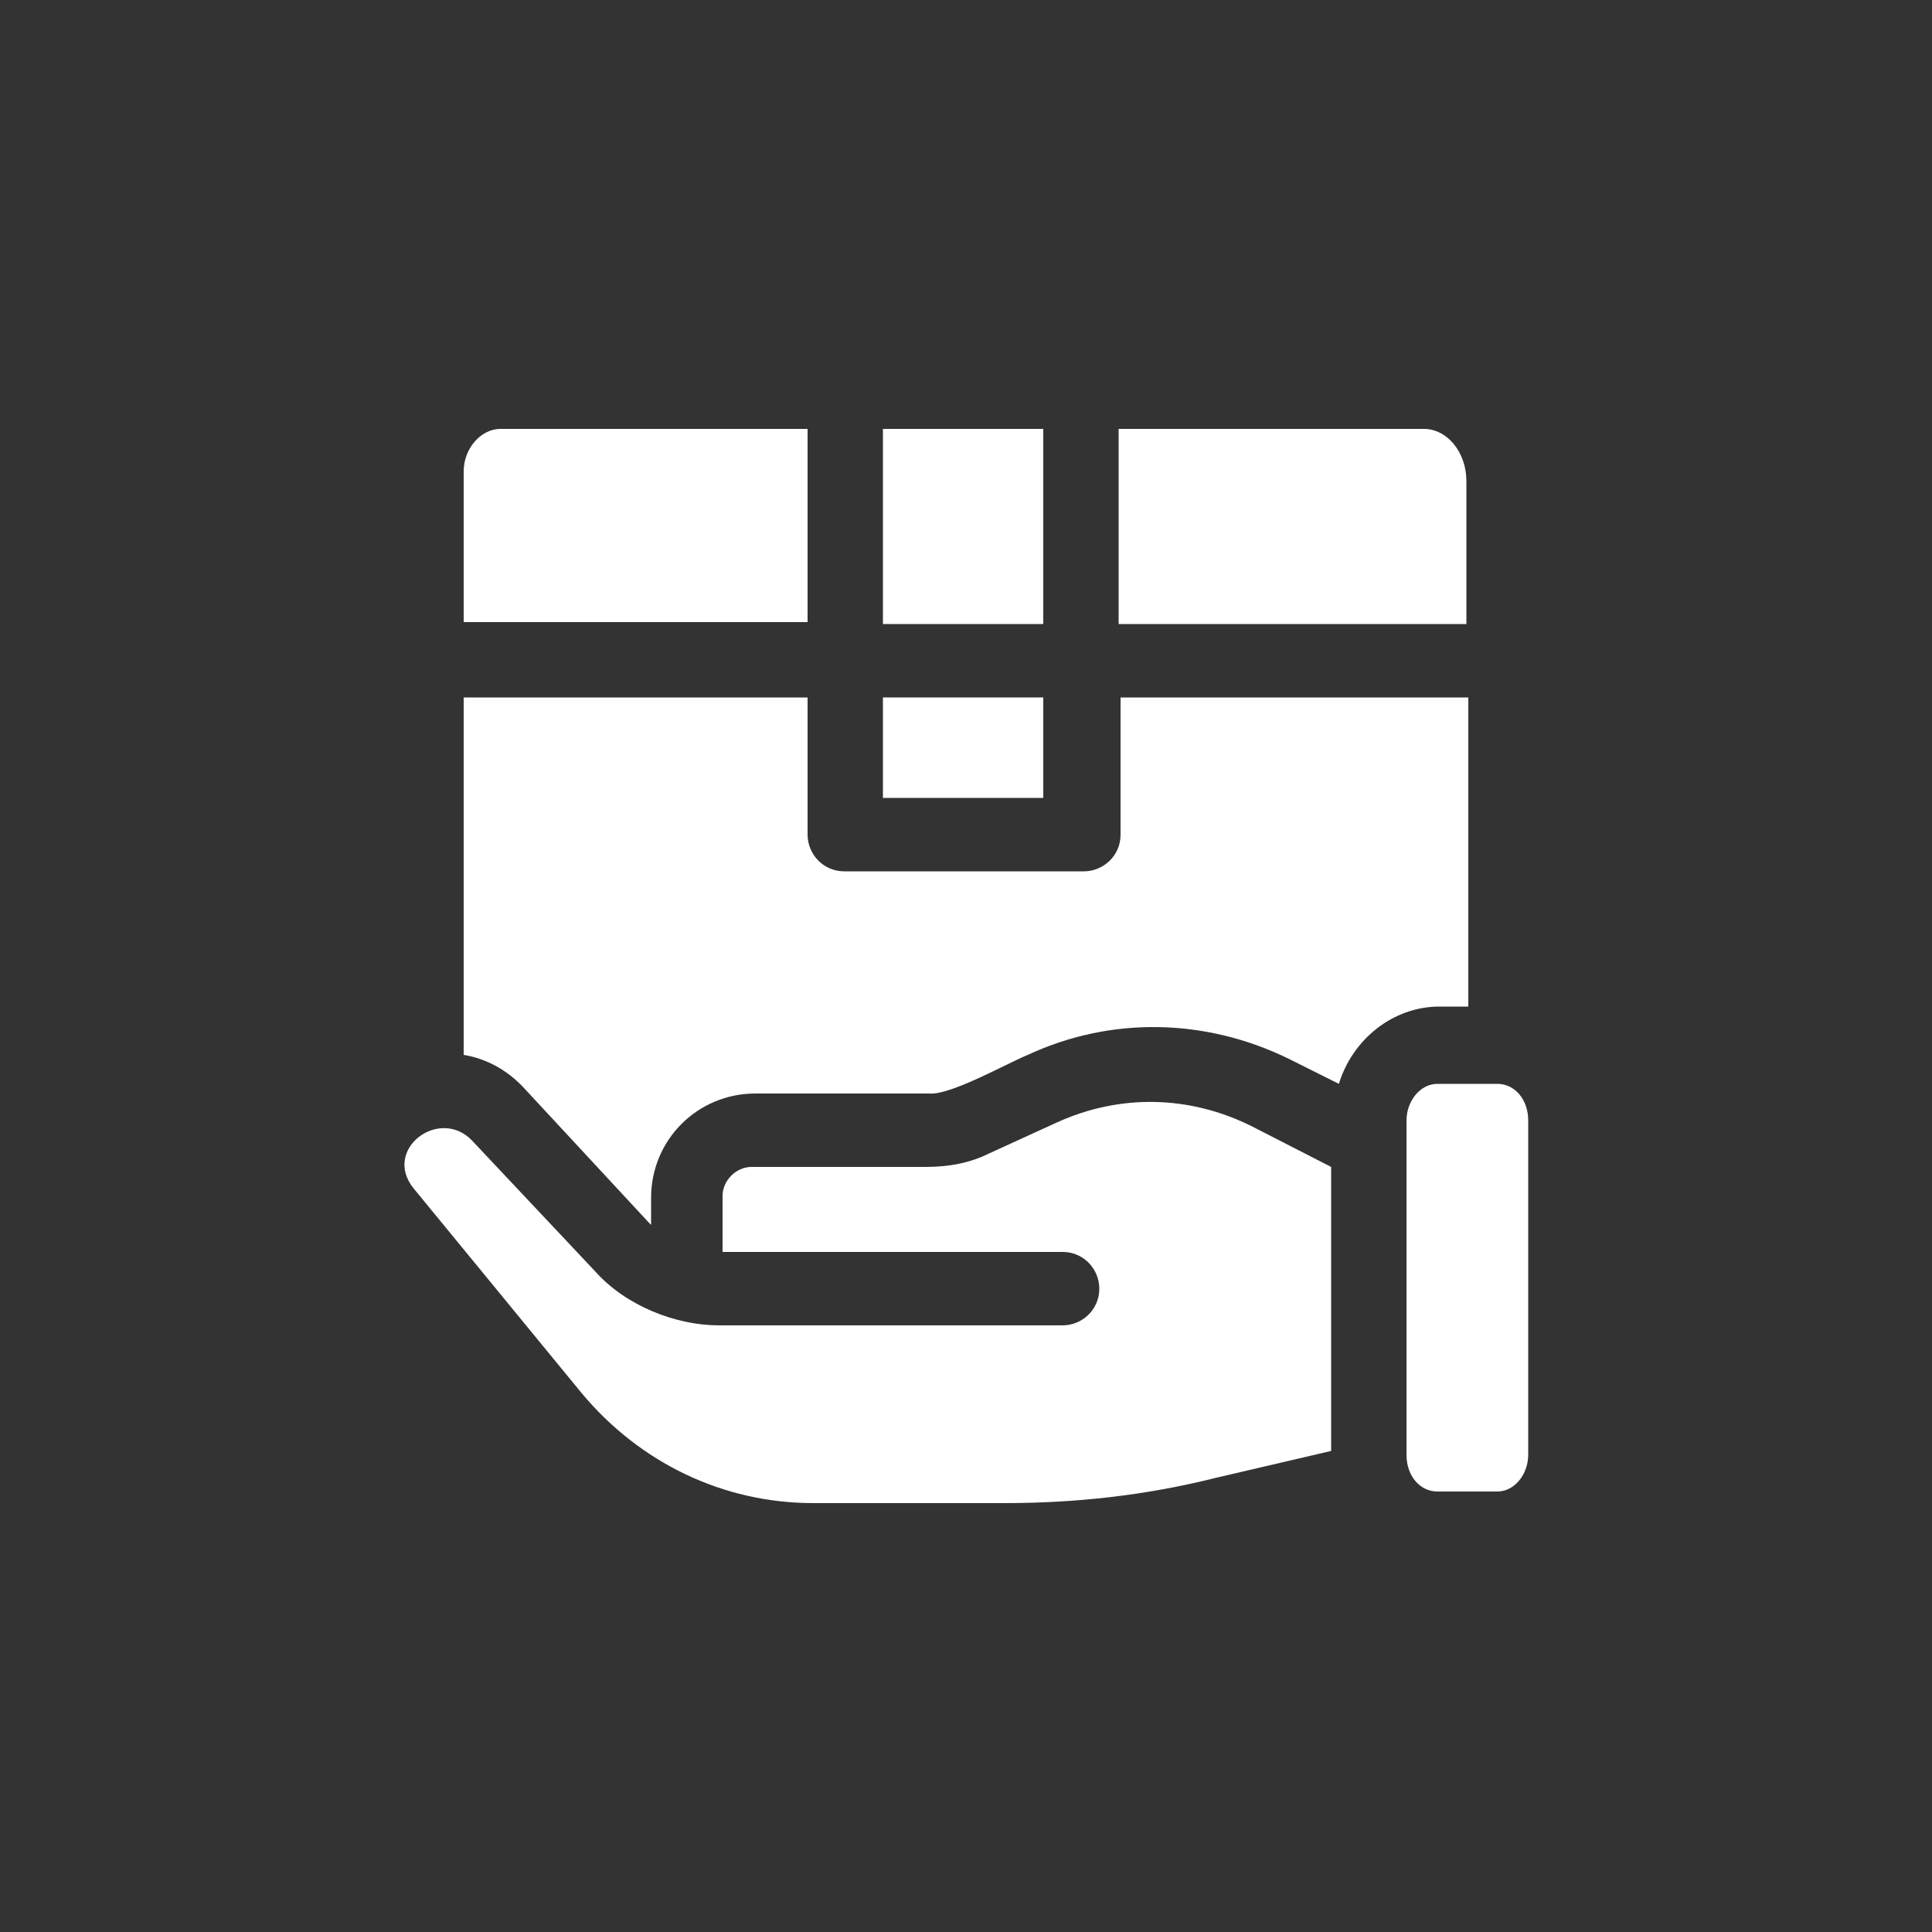
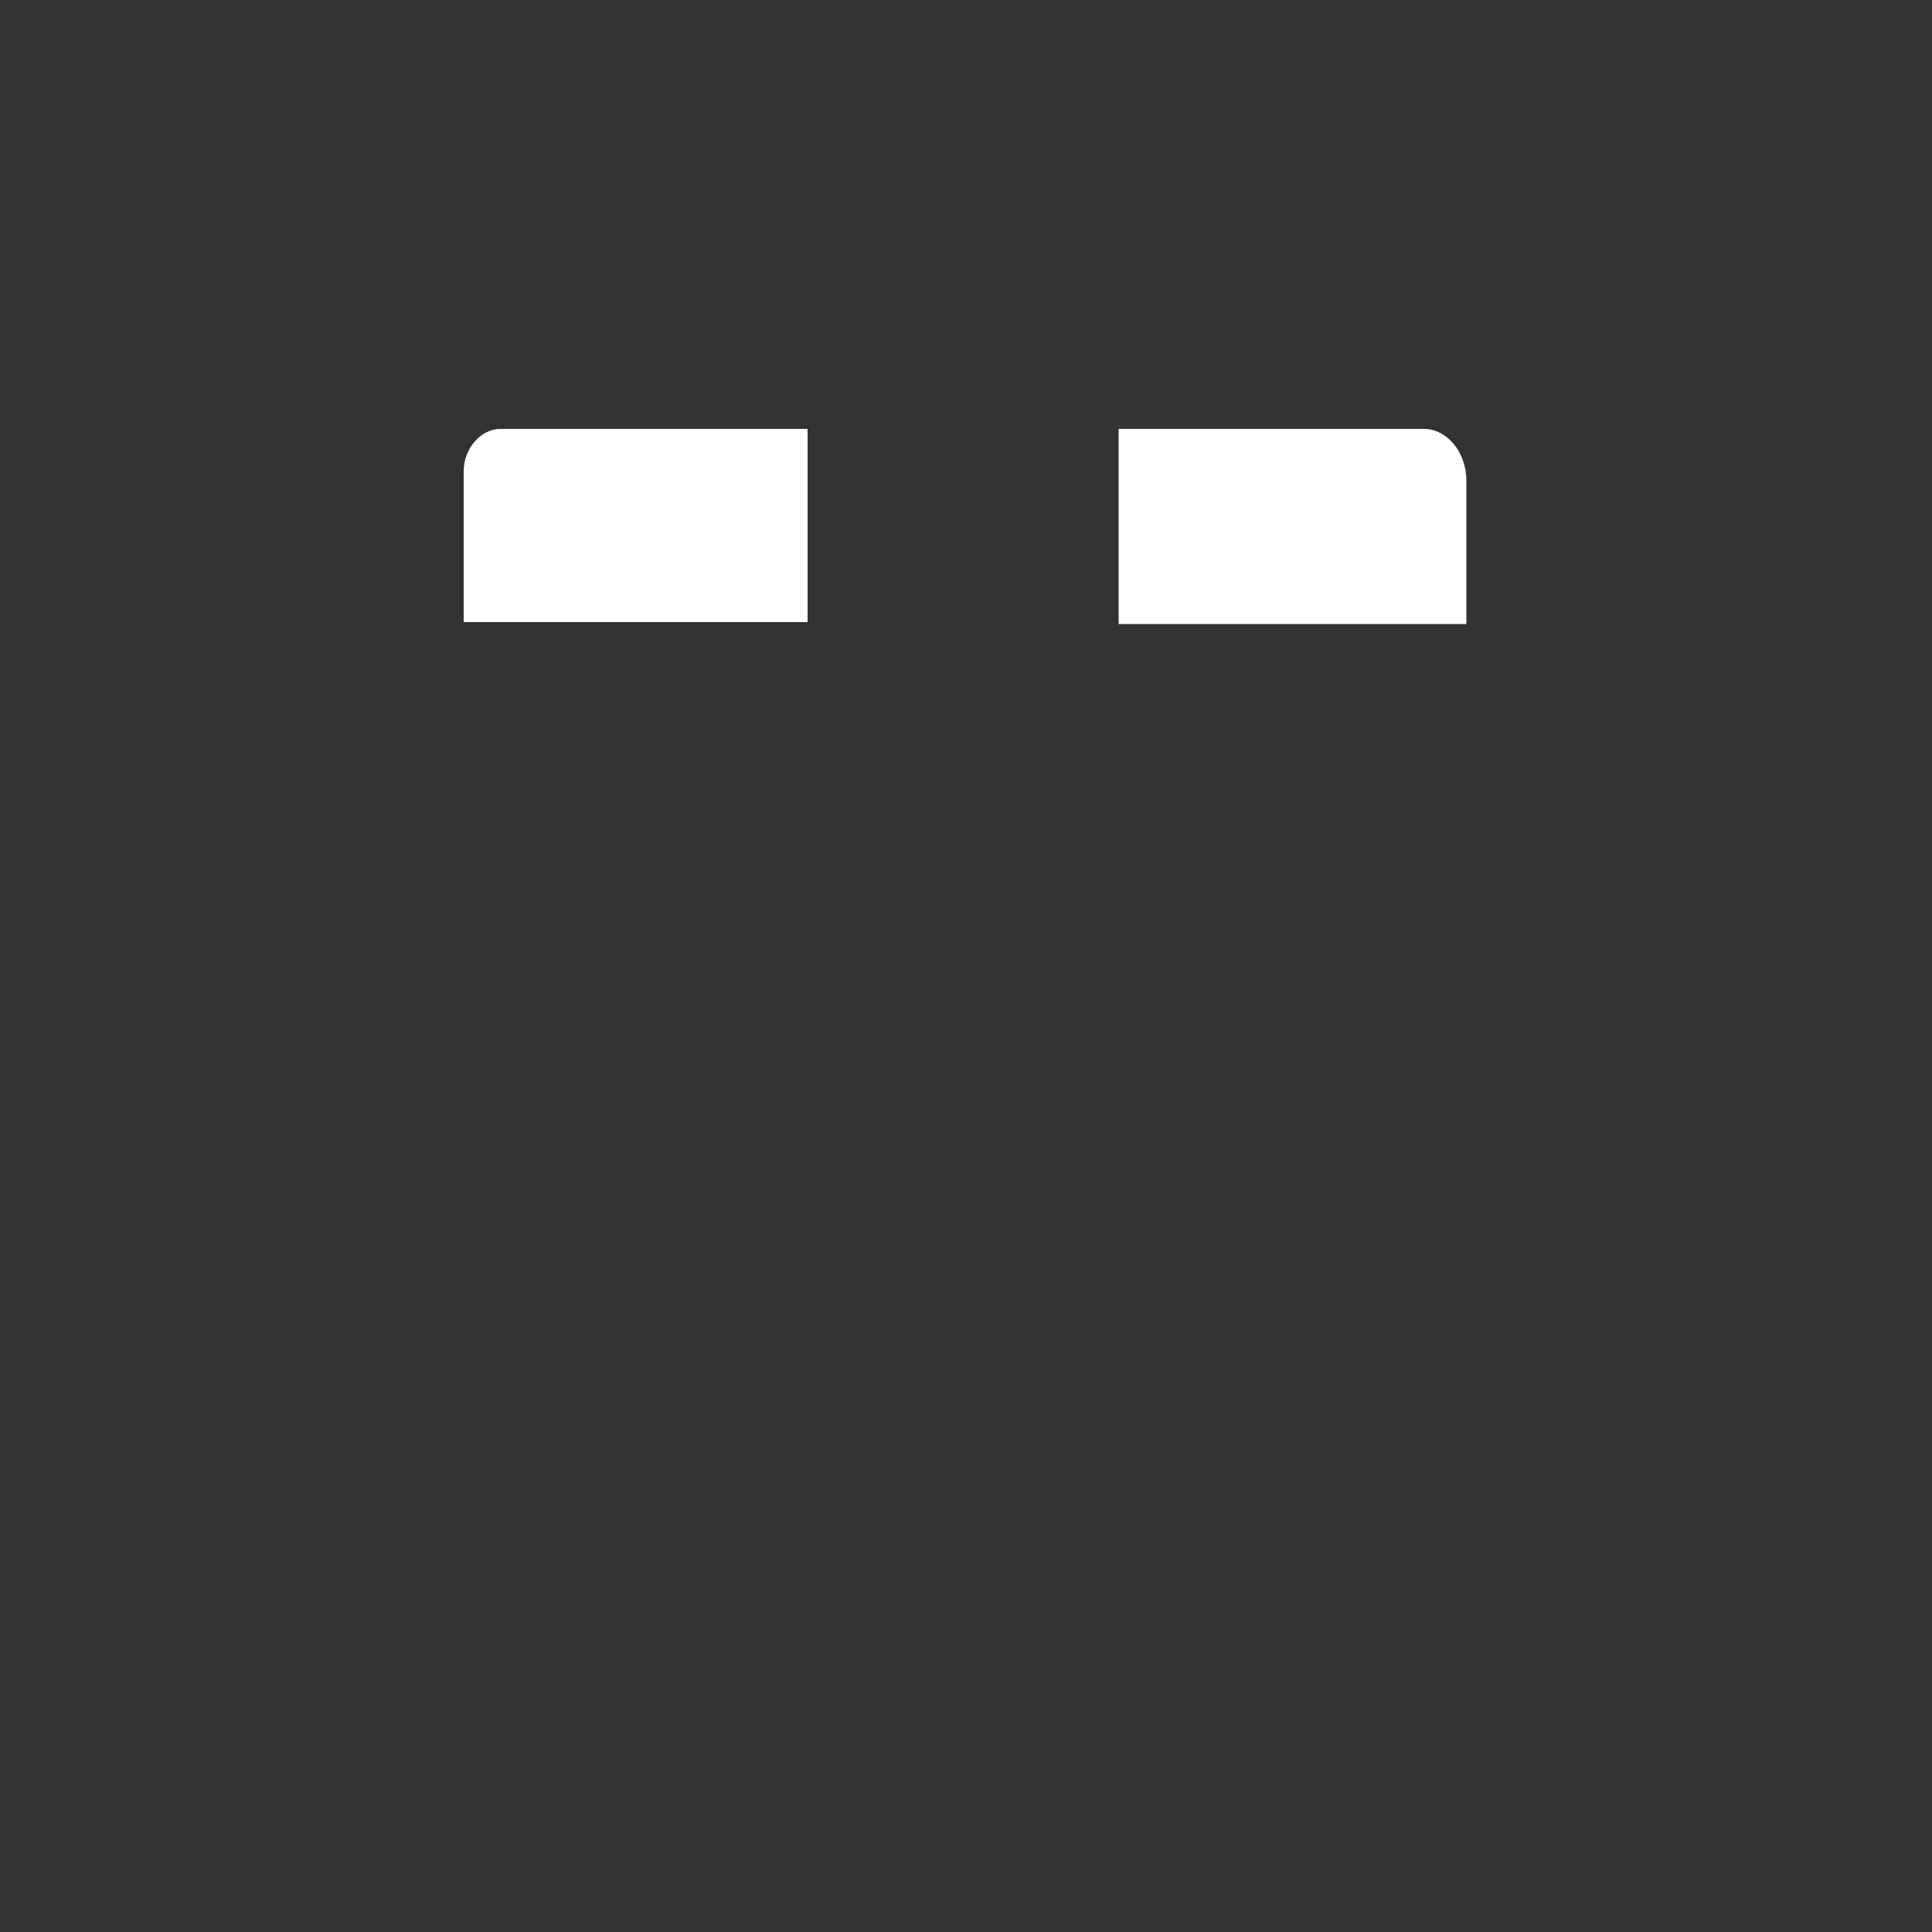
<svg xmlns="http://www.w3.org/2000/svg" version="1.1" id="Layer_1" x="0px" y="0px" viewBox="0 0 100 100" style="enable-background:new 0 0 100 100;" xml:space="preserve">
  <rect x="0" y="0" width="100" height="100" fill="#333333" stroke="none" />
  <style type="text/css">
	.st0{fill:#FFFFFF;}
</style>
  <g>
-     <rect x="45.7" y="22.2" class="st0" width="8.3" height="10.1" />
-     <rect x="45.7" y="36.1" class="st0" width="8.3" height="5.2" />
-     <path class="st0" d="M24,36.1v18.5c1.2,0.2,2.3,0.8,3.2,1.8l6.4,6.9c0,0,0,0,0.1,0.1V62c0-3,2.4-5.4,5.4-5.4h9   c1.1,0.1,4.1-1.6,5.1-2c4.3-2,9.2-1.9,13.5,0.2l2.6,1.3c0.7-2.3,2.8-4,5.2-4h1.5v-16h-18v7.1c0,1.1-0.9,1.9-1.9,1.9H43.7   c-1.1,0-1.9-0.9-1.9-1.9v-7.1H24z M24,36.1" />
    <path class="st0" d="M57.9,32.3h18v-7.4c0-1.5-1-2.7-2.2-2.7H57.9V32.3z M57.9,32.3" />
-     <path class="st0" d="M74.4,56.1c-0.9,0-1.6,0.9-1.6,1.9v17.3c0,1.1,0.7,1.9,1.6,1.9h3.1c0.9,0,1.6-0.9,1.6-1.9V58   c0-1.1-0.7-1.9-1.6-1.9H74.4z M74.4,56.1" />
    <path class="st0" d="M41.8,22.2H25.9c-1,0-1.9,1-1.9,2.2v7.8h17.8V22.2z M41.8,22.2" />
-     <path class="st0" d="M24.4,59c-1.7-1.7-4.6,0.5-3,2.5l8.7,10.6c3,3.6,7.3,5.7,12,5.7H52c3.7,0,7.3-0.4,10.9-1.3l6-1.4V60.4   l-4.1-2.1c-3.2-1.6-6.8-1.7-10.1-0.2l-3.5,1.6c-1,0.5-2.1,0.7-3.3,0.7h-9c-0.8,0-1.5,0.7-1.5,1.5v2.9H55c1.1,0,1.9,0.9,1.9,1.9   c0,1.1-0.9,1.9-1.9,1.9H37.2c-2.2,0-4.8-1-6.4-2.8L24.4,59z M24.4,59" />
  </g>
</svg>